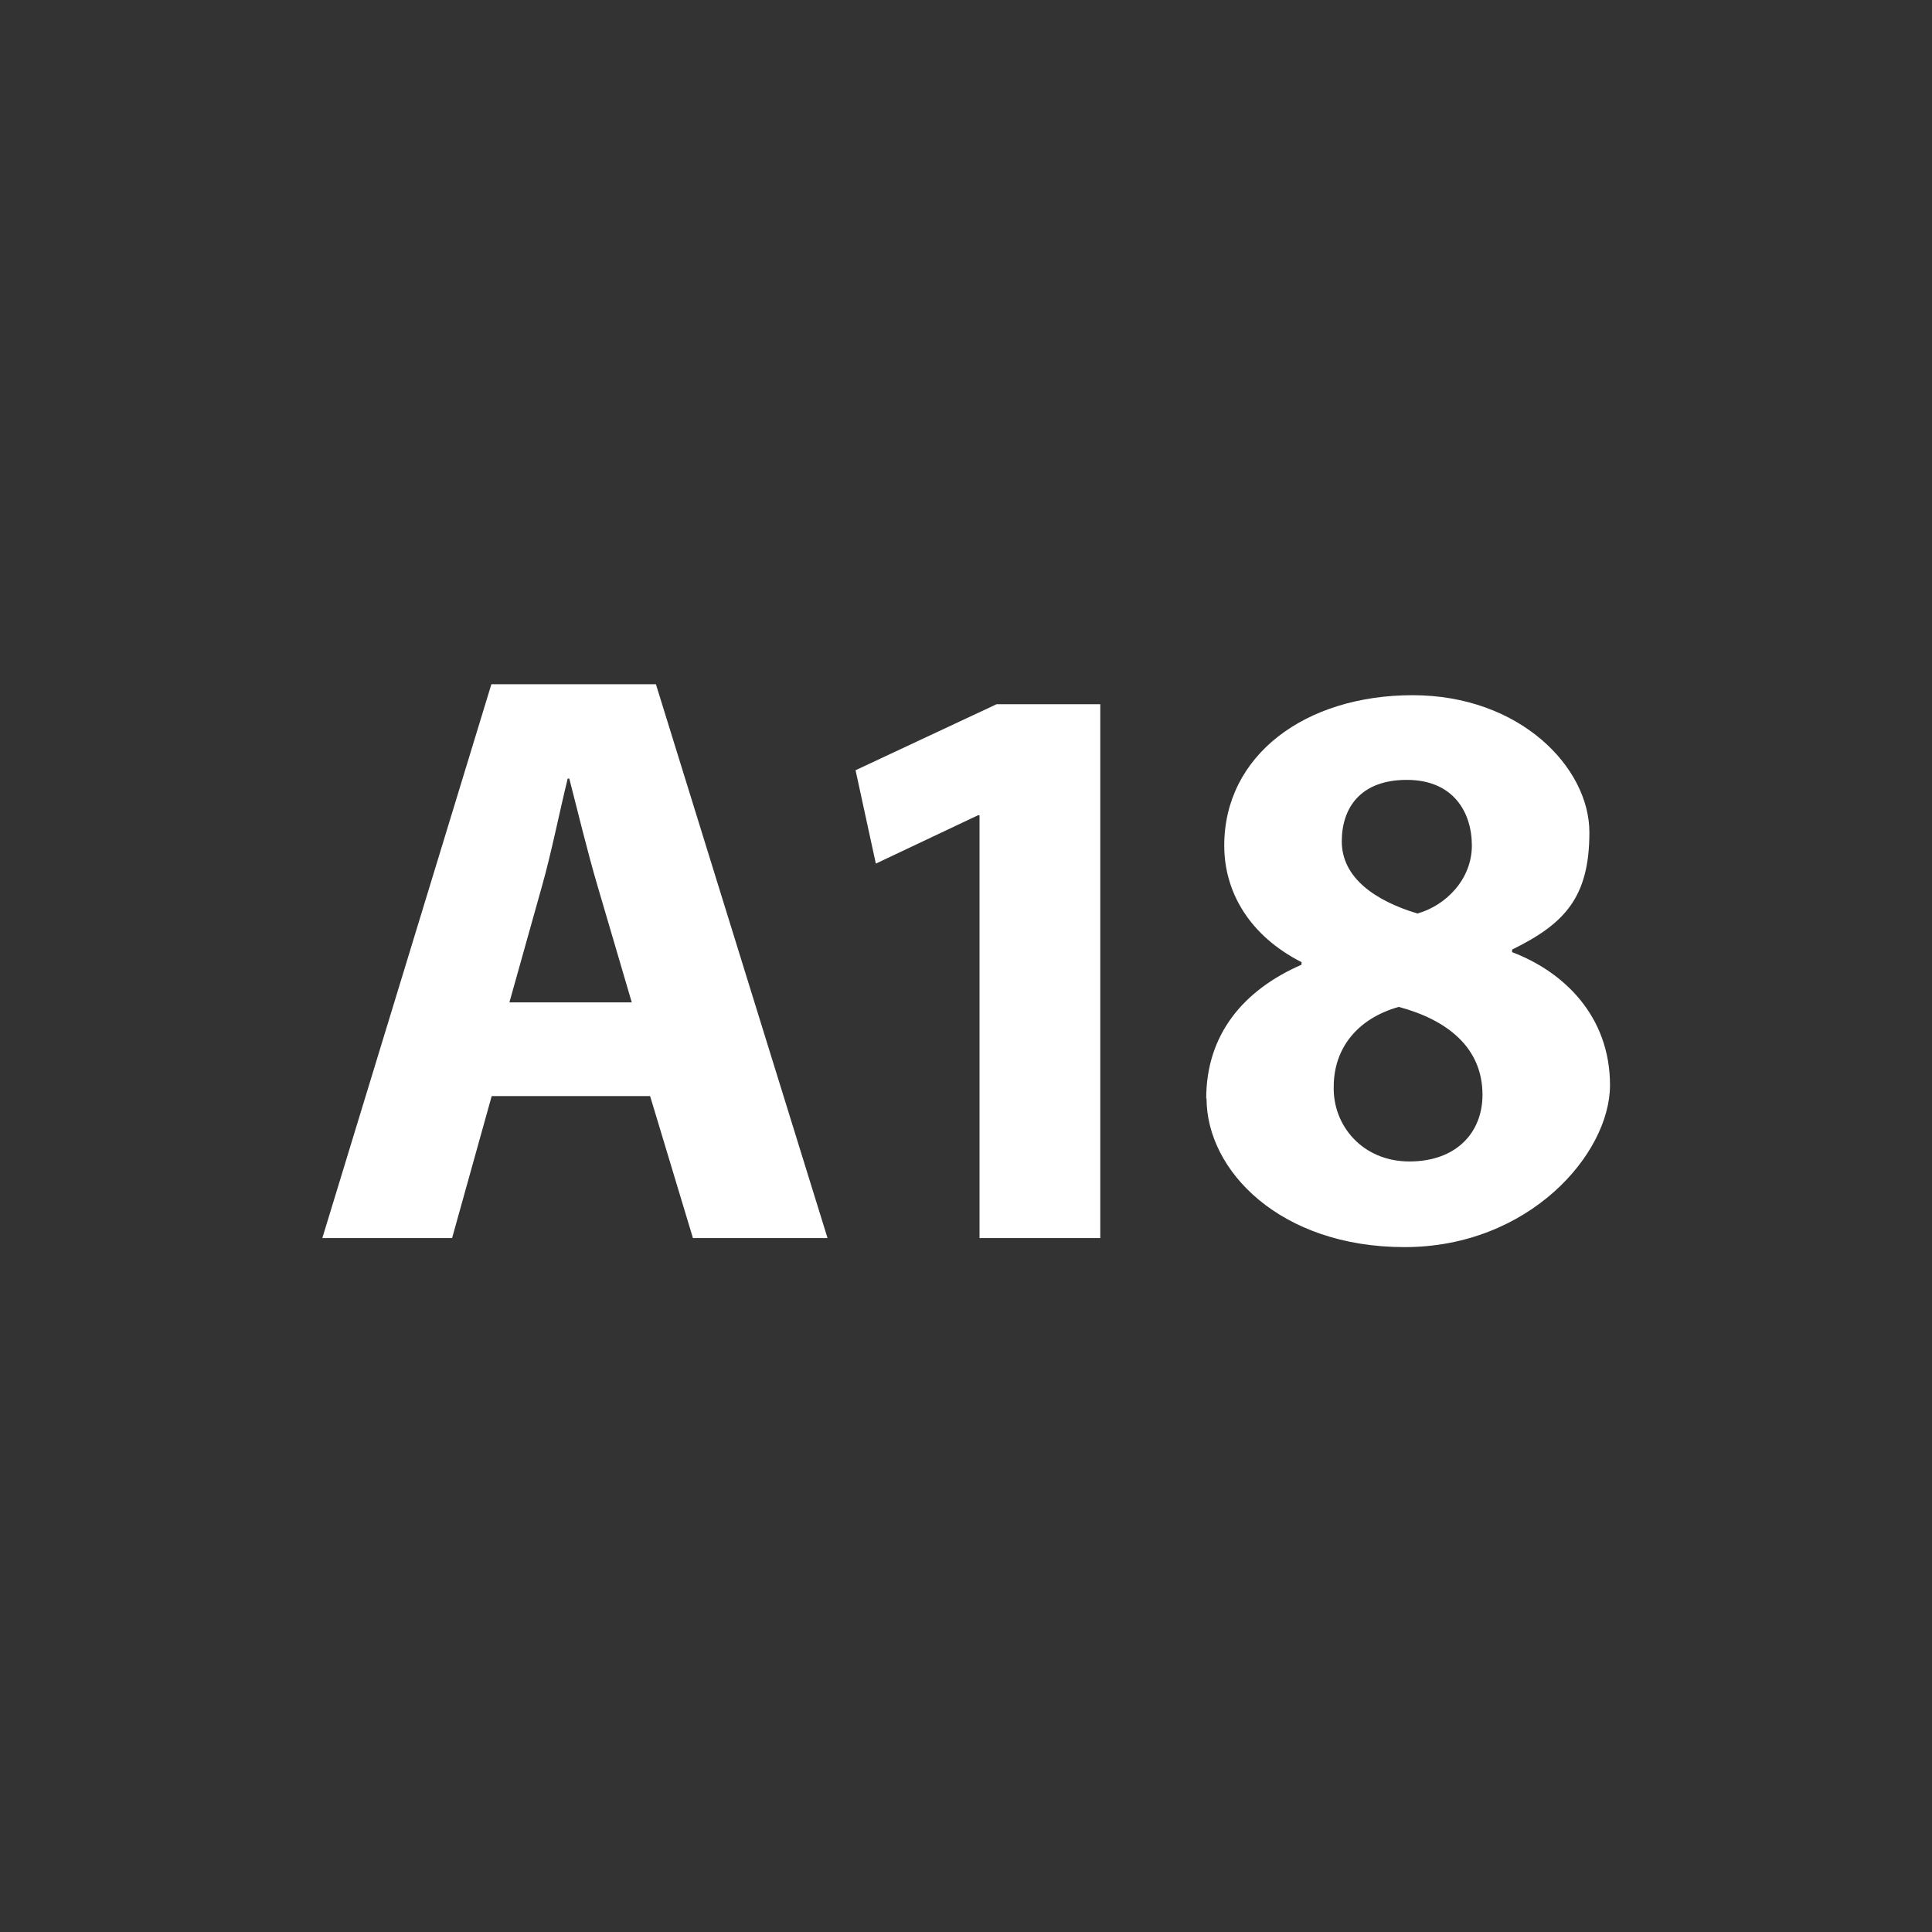
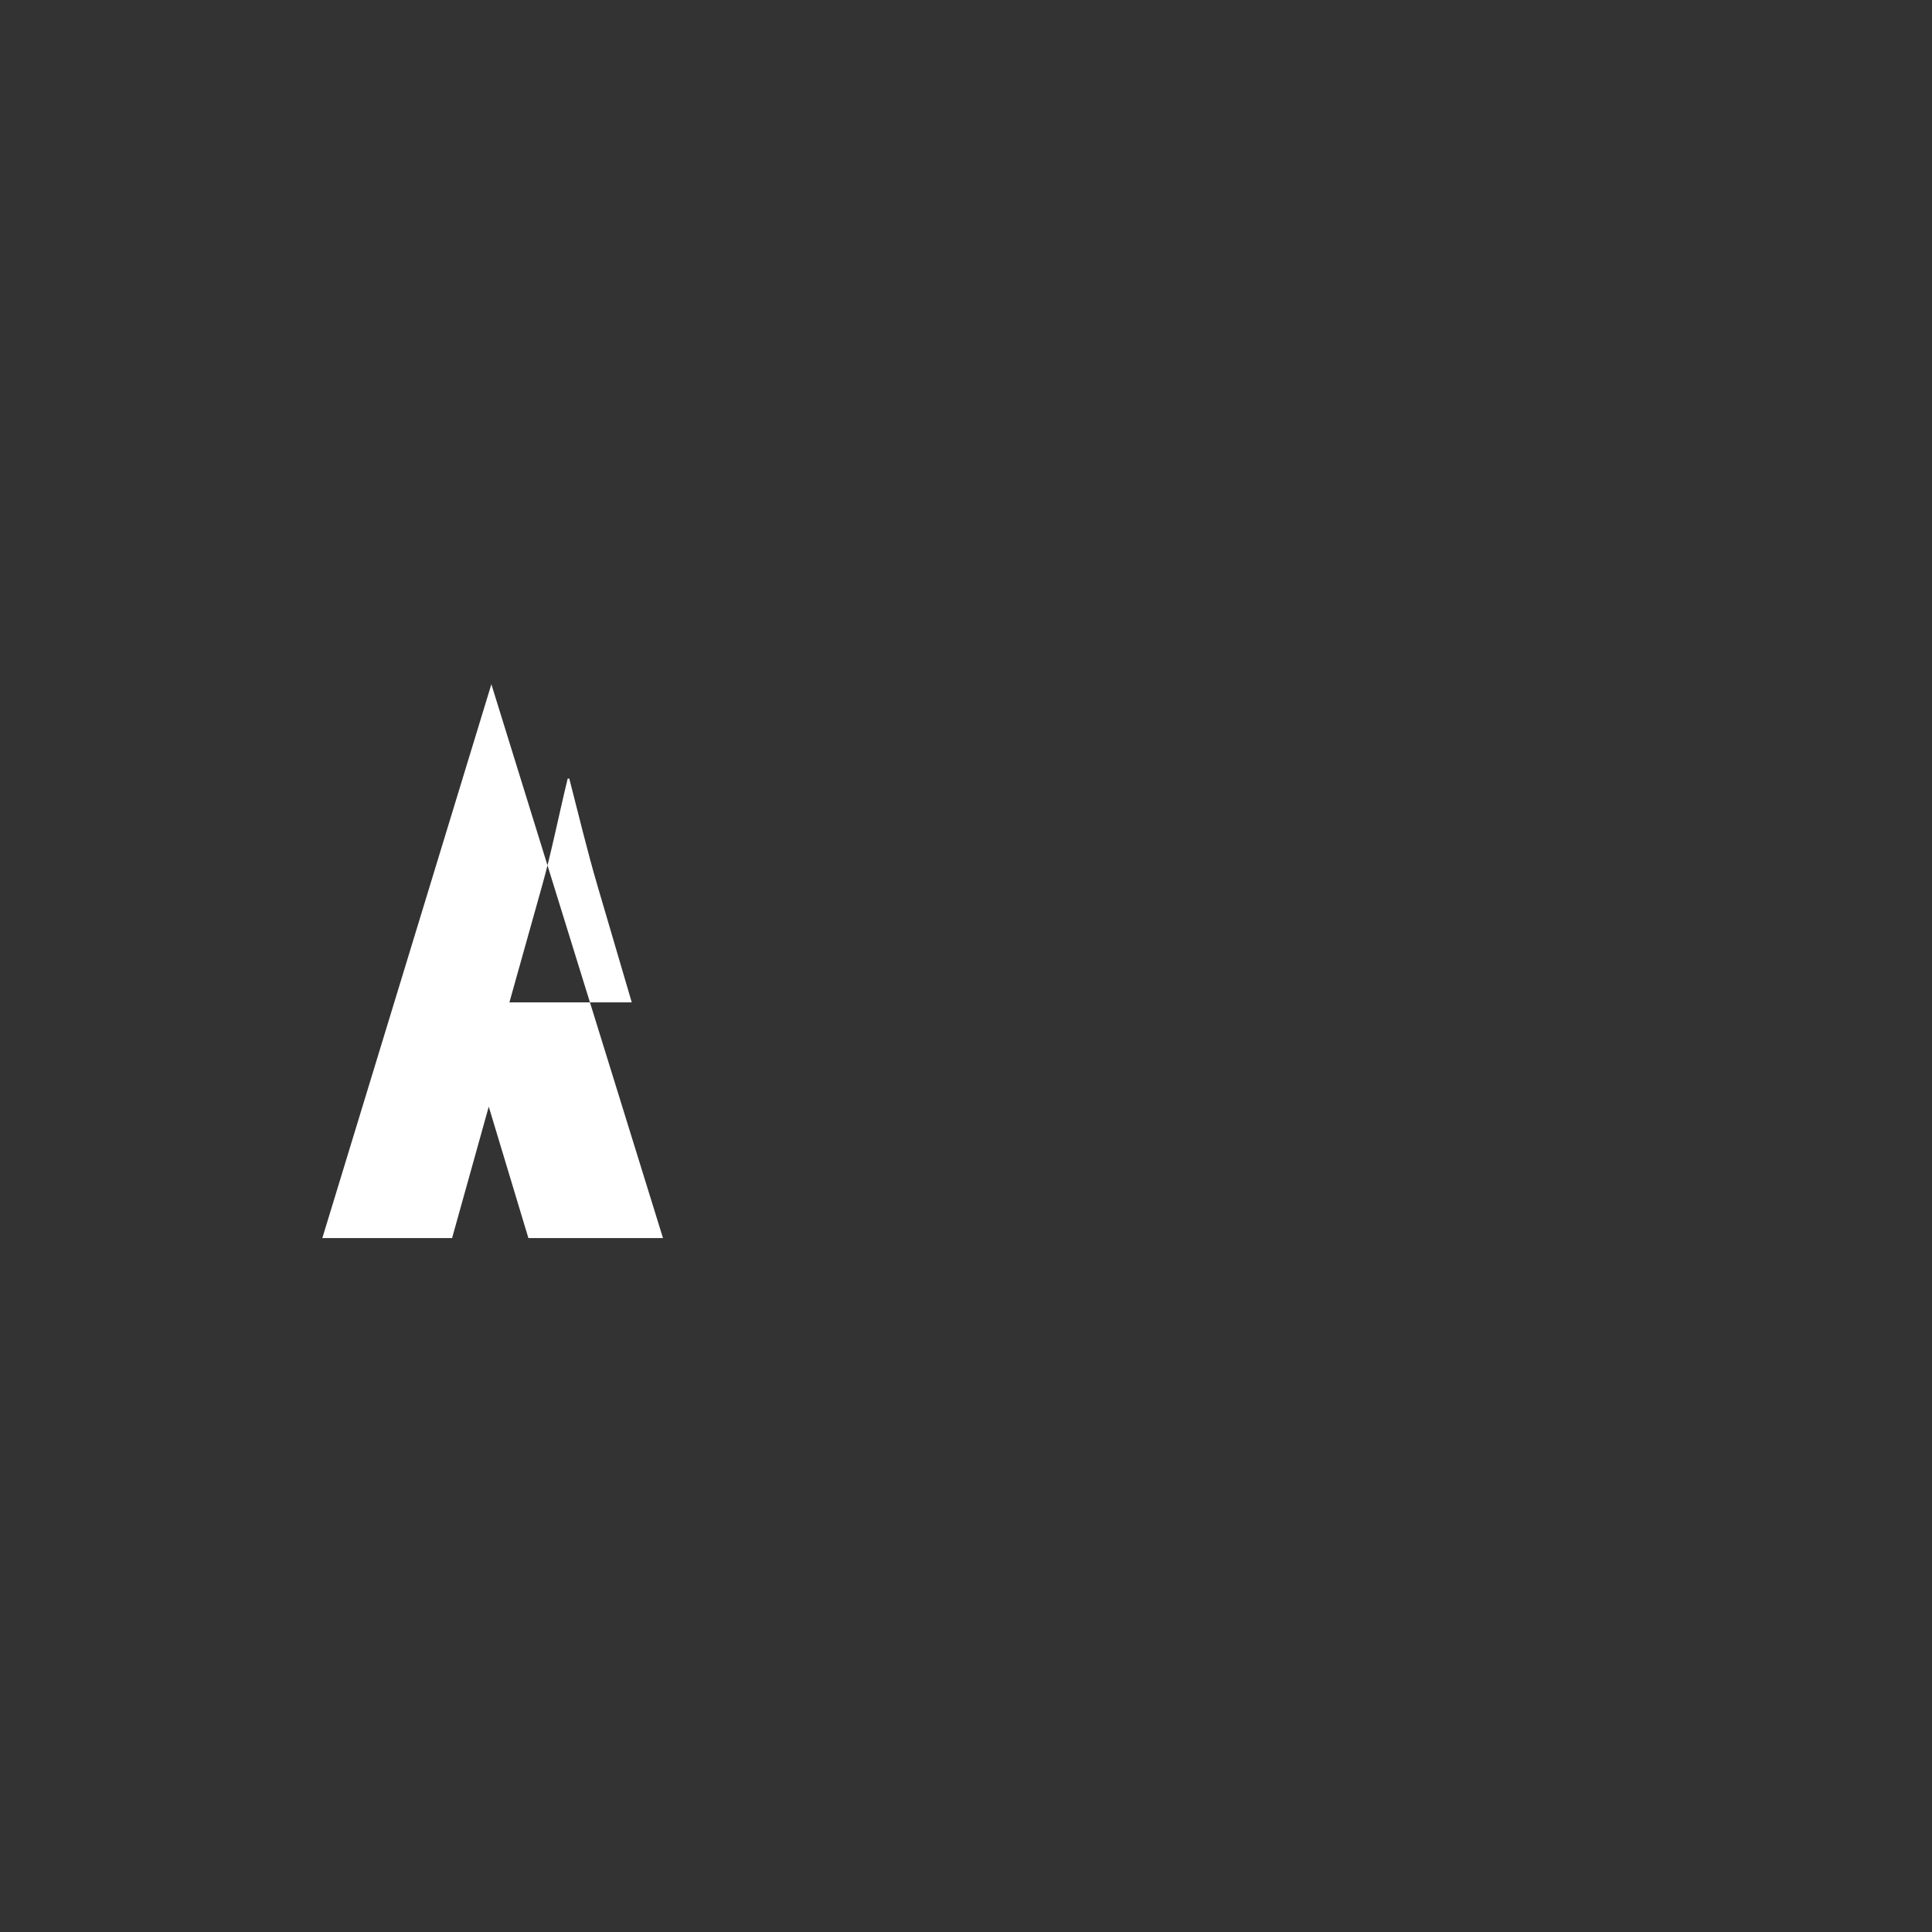
<svg xmlns="http://www.w3.org/2000/svg" id="Layer_1" data-name="Layer 1" version="1.1" viewBox="0 0 600 600">
  <rect x="0" y="0" width="600" height="600" fill="#333333" stroke="none" />
  <defs>
    <style>
      .cls-1 {
        fill: #fff;
        stroke-width: 0px;
      }
    </style>
  </defs>
-   <path class="cls-1" d="M152.7,340.4l-12.3,44.1h-40.3l52.5-172h51.1l53.3,172h-41.8l-13.3-44.1h-49.2,0ZM196.2,311.3l-10.7-36.4c-3-10.2-6.1-23-8.7-33.1h-.5c-2.5,10.2-5.1,23.2-7.9,33.1l-10.2,36.4h38Z" />
-   <path class="cls-1" d="M304.2,253.2h-.5l-31.7,15-6.3-29,43.8-20.5h32.2v165.8h-37.5v-131.4h0Z" />
-   <path class="cls-1" d="M374.6,341.2c0-19.9,11.5-33.7,29.6-41.6v-.8c-16.1-8.2-24-21.7-24-36.2,0-28.1,25.2-46.7,58.5-46.7s54.9,22.4,54.9,42.6-7.7,28.4-24,36.4v.8c16.1,6.1,30.4,19.9,30.4,41.3s-25.2,50.3-63.8,50.3-61.5-23.7-61.5-46.2h0ZM460.4,340c0-14.5-10.7-23.2-26-27.3-12.8,3.6-20.2,12.8-20.2,24.8-.3,12,8.9,23.2,23.5,23.2s22.7-9,22.7-20.7h0ZM416.7,261.3c0,11.2,10.2,18.4,23.5,22.4,8.9-2.5,16.9-10.7,16.9-21.1s-5.8-20.4-20.2-20.4-20.2,8.7-20.2,19.1h0Z" />
+   <path class="cls-1" d="M152.7,340.4l-12.3,44.1h-40.3l52.5-172l53.3,172h-41.8l-13.3-44.1h-49.2,0ZM196.2,311.3l-10.7-36.4c-3-10.2-6.1-23-8.7-33.1h-.5c-2.5,10.2-5.1,23.2-7.9,33.1l-10.2,36.4h38Z" />
</svg>